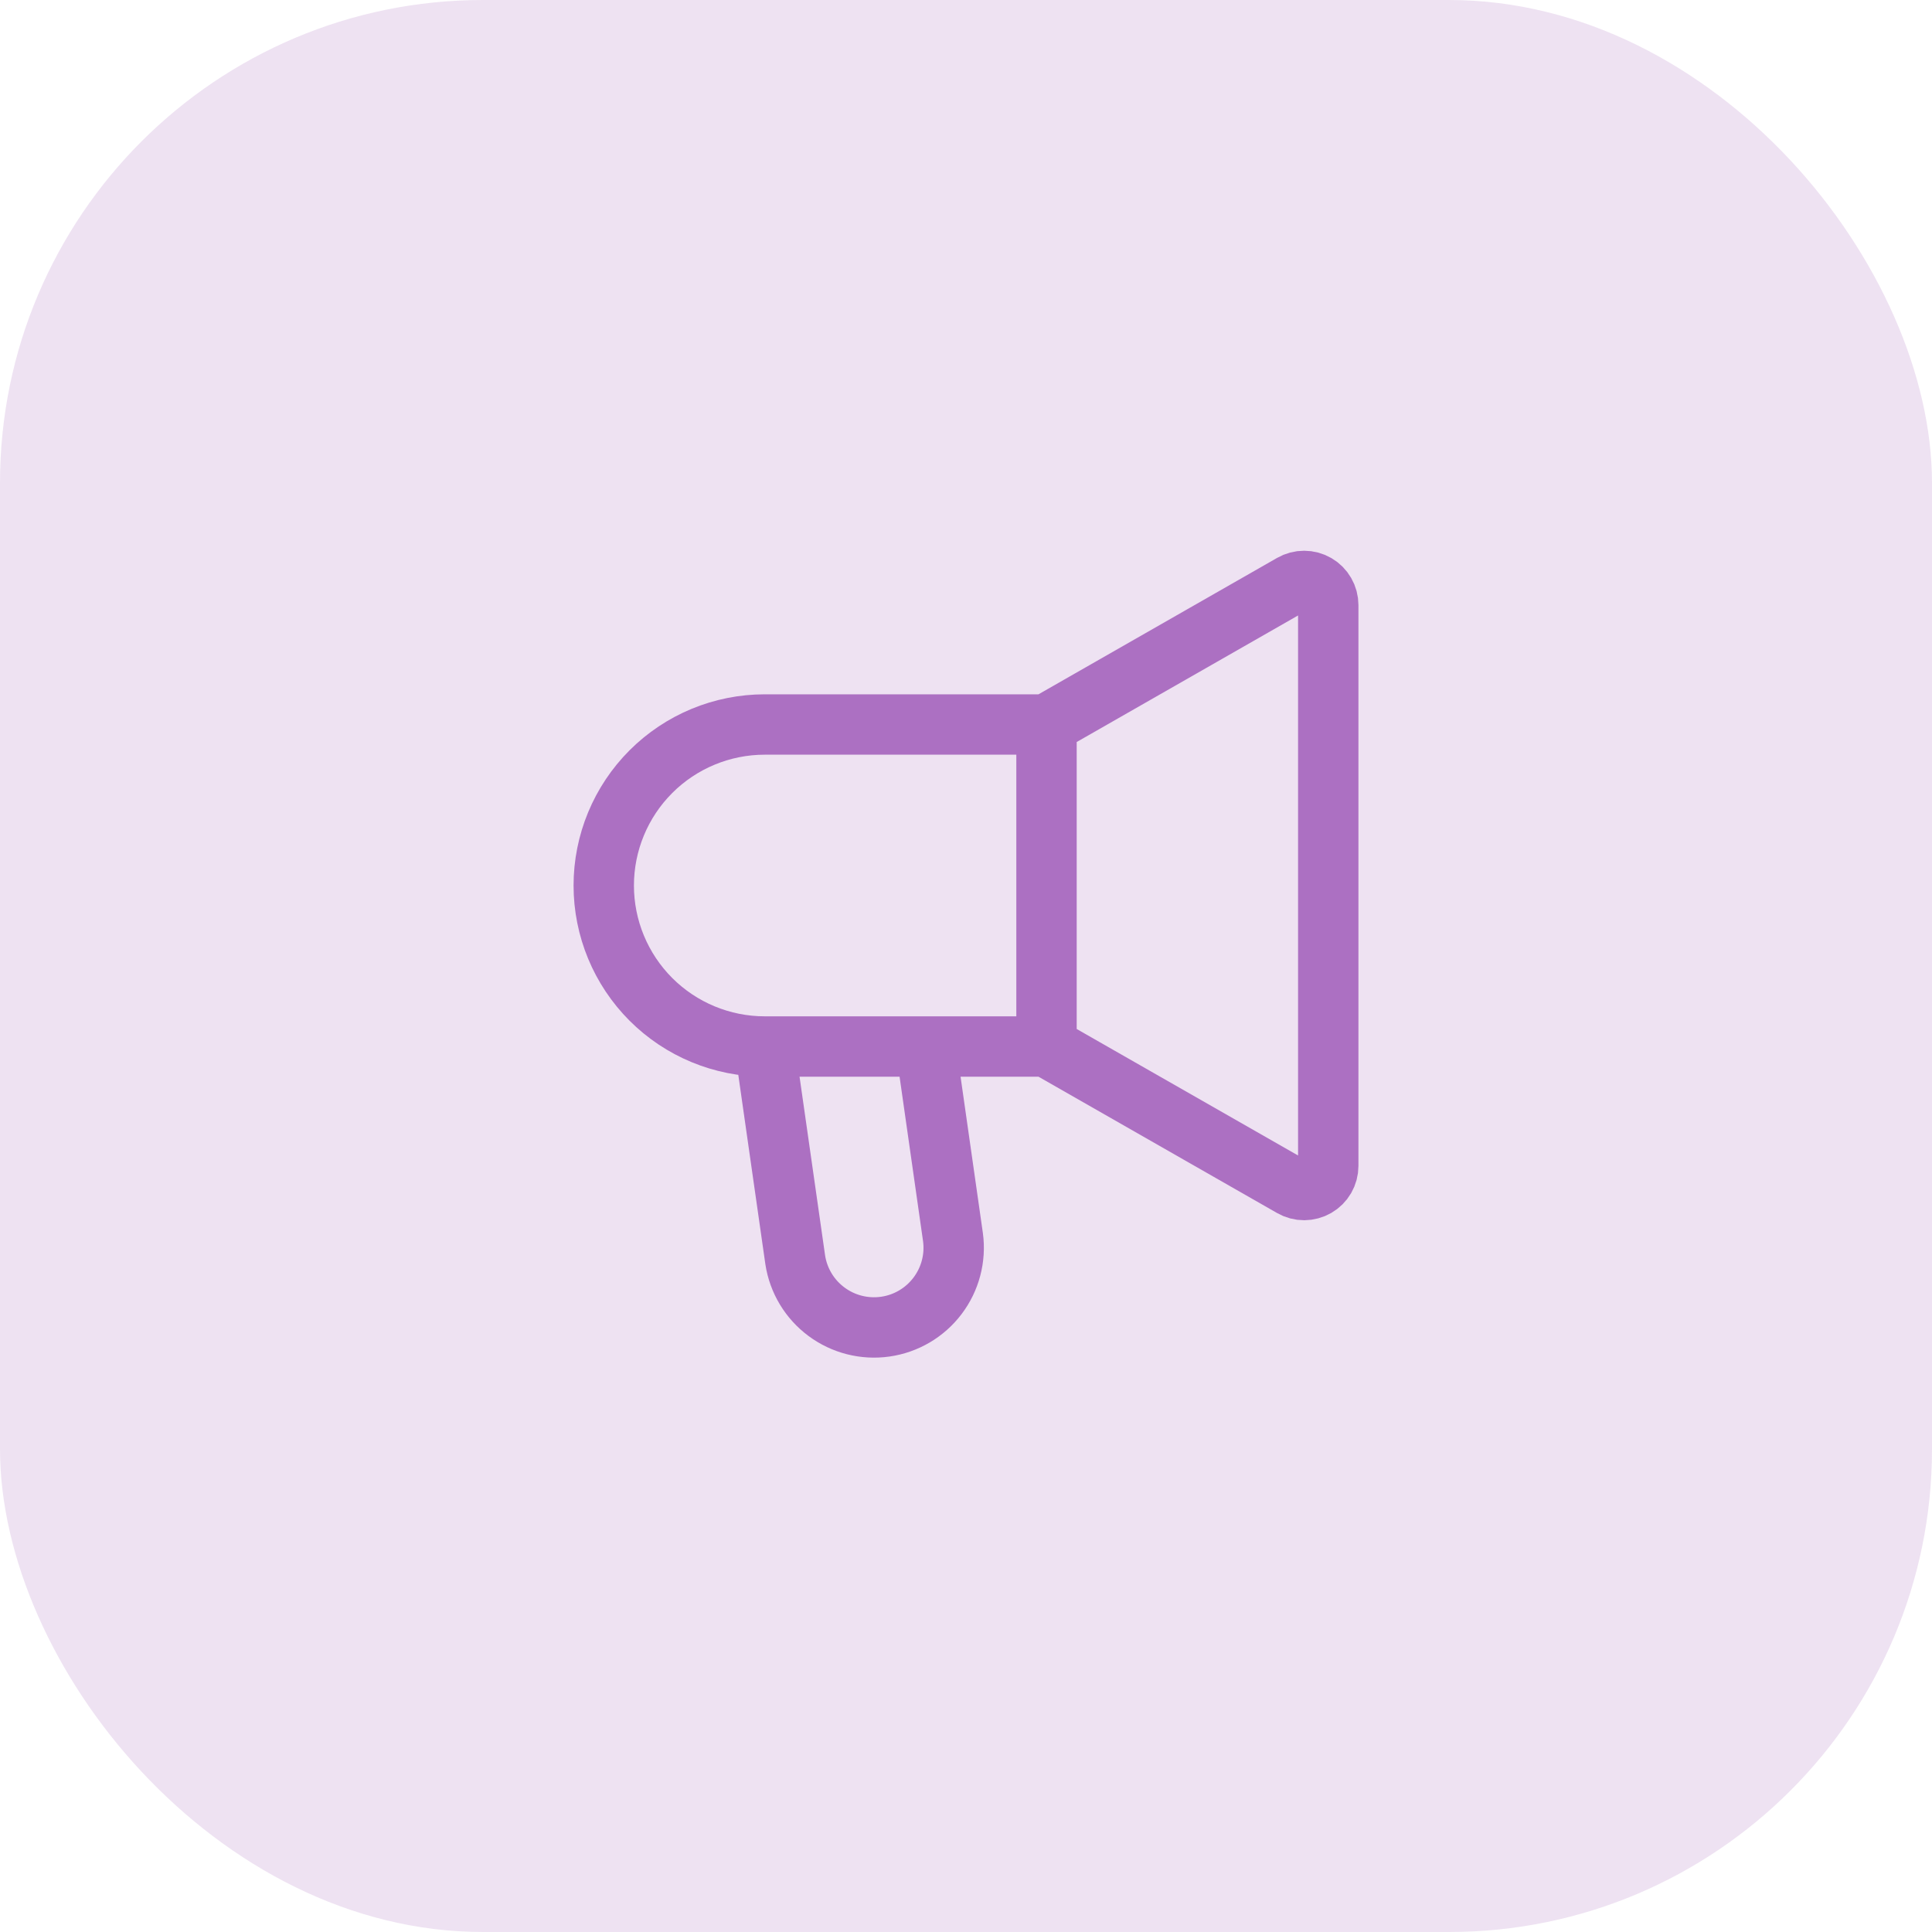
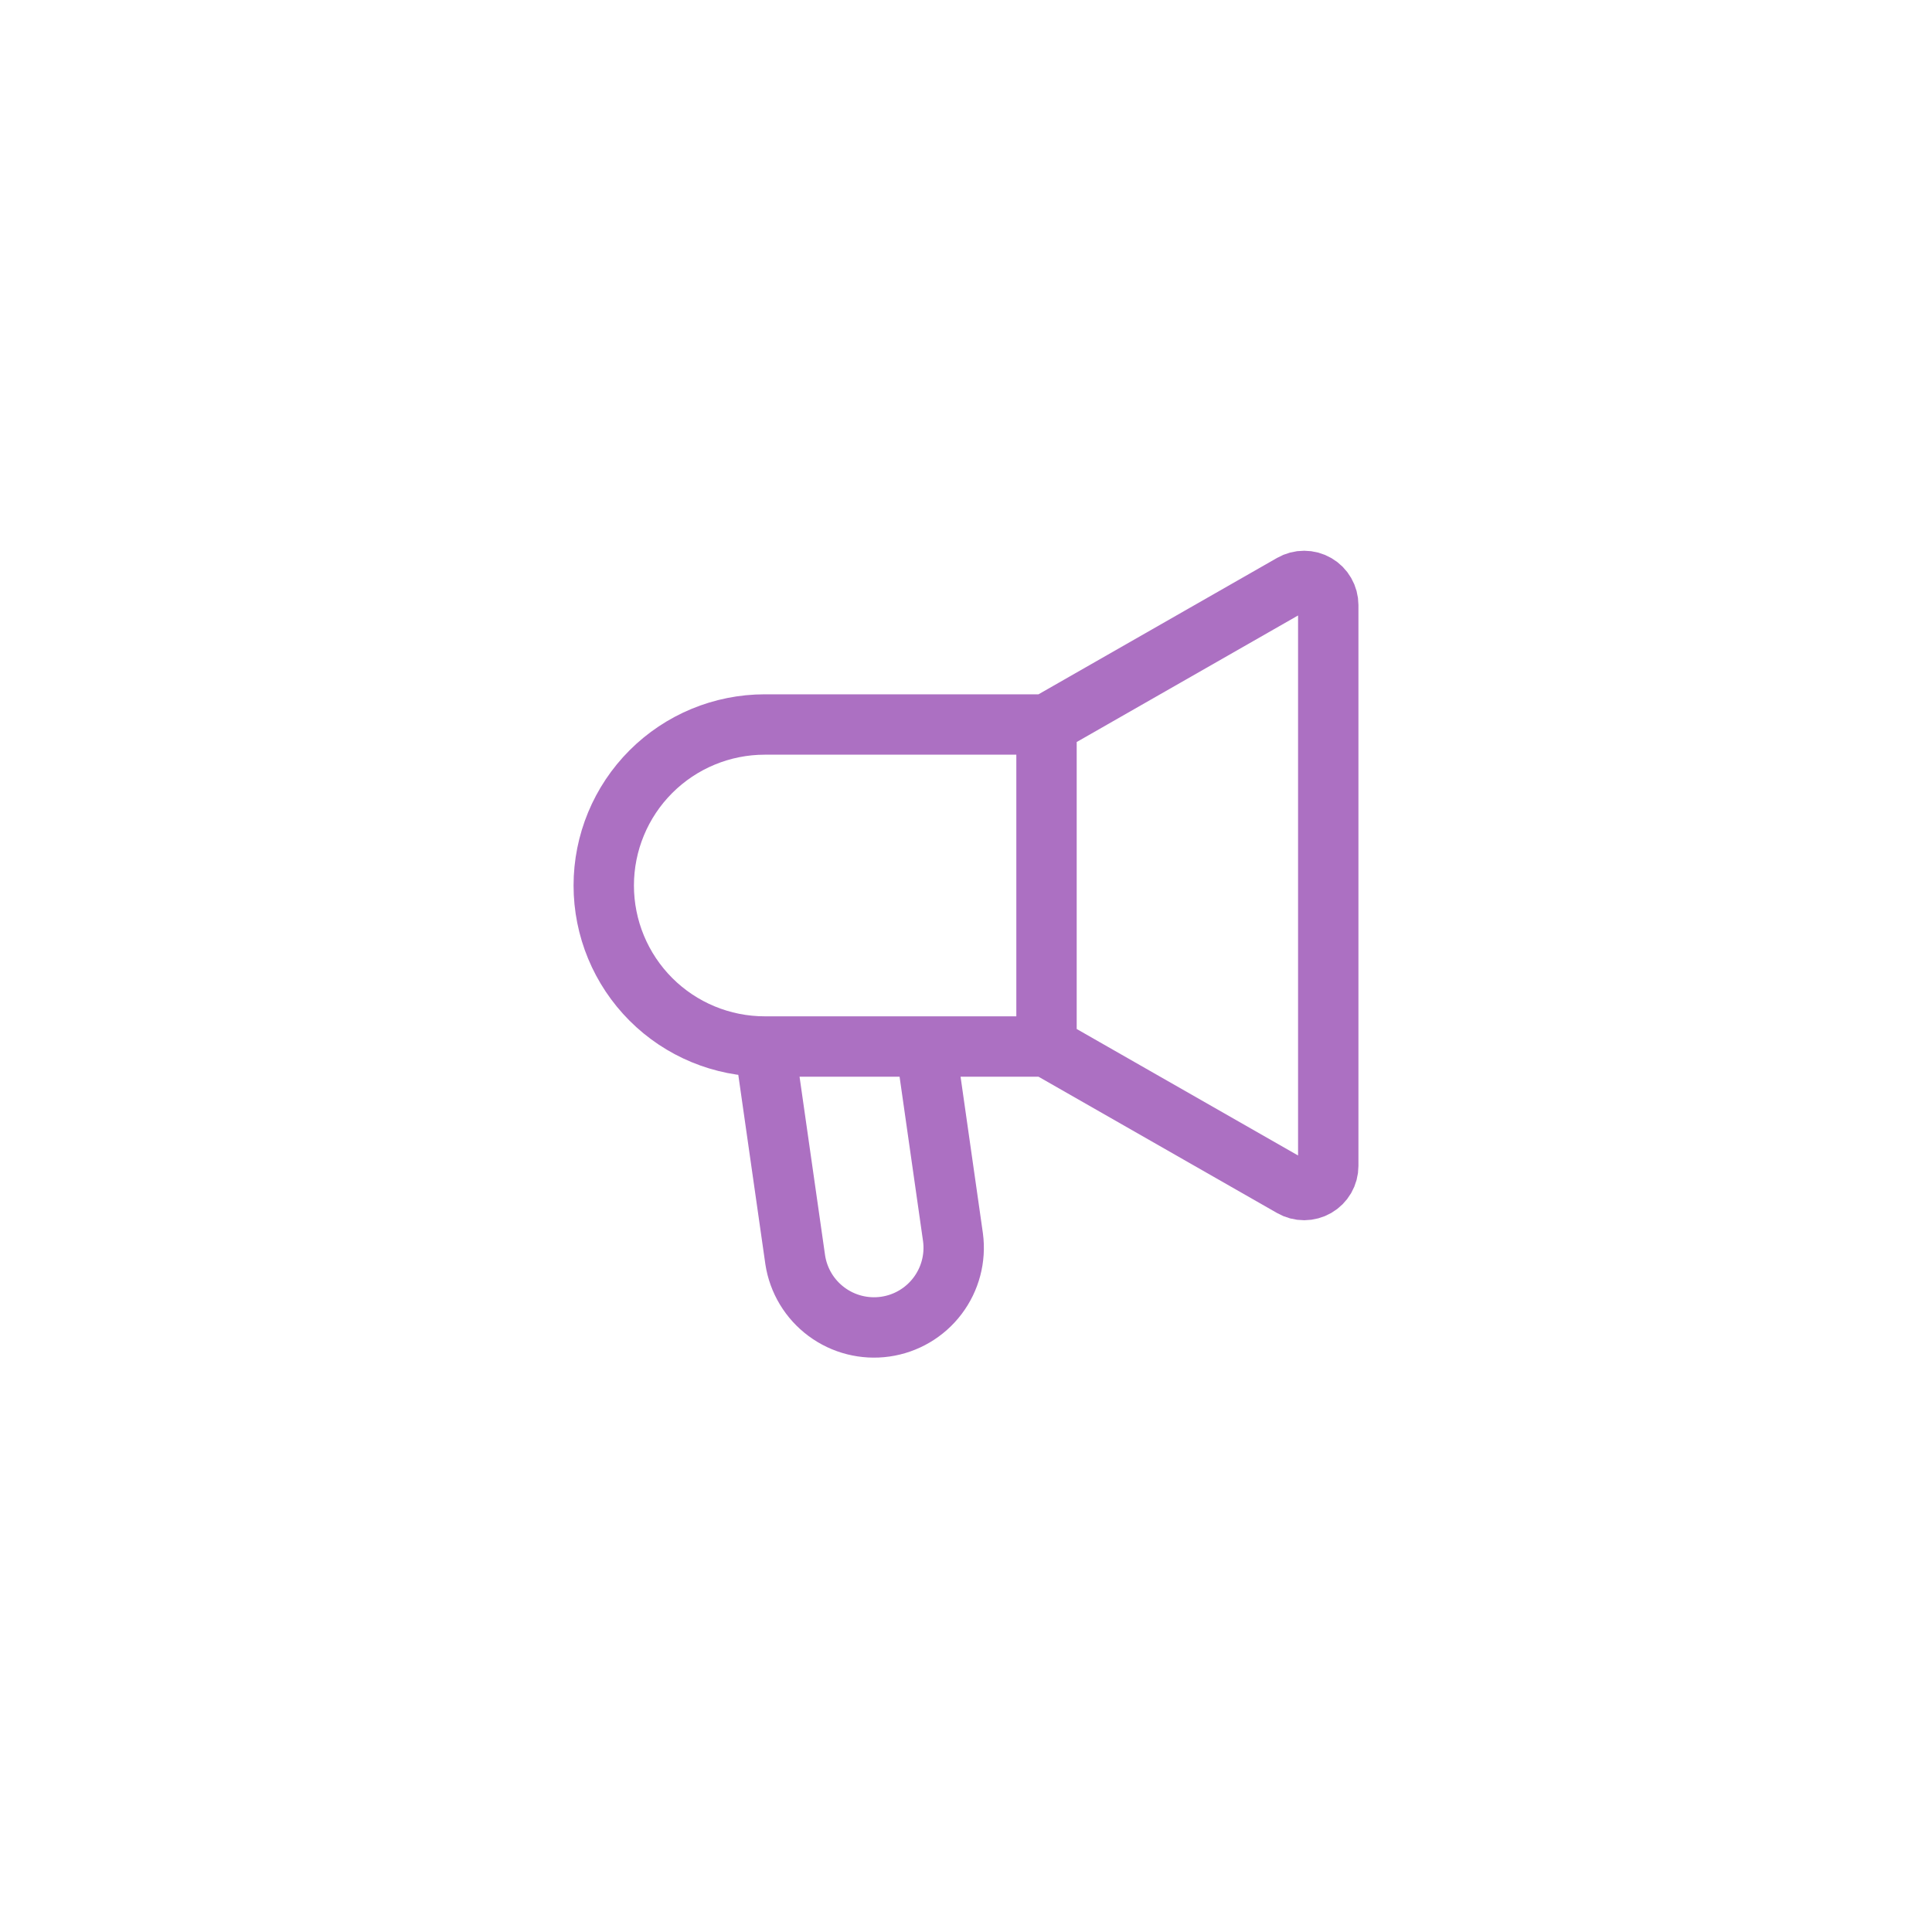
<svg xmlns="http://www.w3.org/2000/svg" width="64" height="64" viewBox="0 0 64 64" fill="none">
-   <rect width="64" height="64" rx="16" fill="#AC70C2" fill-opacity="0.2" />
-   <path d="M34.667 34.667V24M34.667 34.667L42.803 39.316C42.924 39.386 43.062 39.422 43.202 39.422C43.342 39.421 43.48 39.384 43.601 39.314C43.722 39.244 43.823 39.143 43.893 39.022C43.963 38.9 44 38.763 44 38.623V20.044C44 19.904 43.963 19.766 43.893 19.645C43.823 19.523 43.723 19.422 43.602 19.352C43.48 19.281 43.343 19.244 43.202 19.244C43.062 19.243 42.924 19.28 42.803 19.349L34.667 24M34.667 34.667H25.333M34.667 24H25.333C23.919 24 22.562 24.562 21.562 25.562C20.562 26.562 20 27.919 20 29.333C20 30.748 20.562 32.104 21.562 33.105C22.562 34.105 23.919 34.667 25.333 34.667M25.333 34.667L26.343 41.733C26.448 42.421 26.82 43.039 27.379 43.453C27.938 43.868 28.637 44.045 29.326 43.947C30.014 43.849 30.636 43.483 31.056 42.928C31.476 42.374 31.661 41.676 31.569 40.987L30.667 34.667H25.333Z" stroke="#AC70C2" stroke-width="2" />
+   <path d="M34.667 34.667V24M34.667 34.667L42.803 39.316C42.924 39.386 43.062 39.422 43.202 39.422C43.342 39.421 43.48 39.384 43.601 39.314C43.722 39.244 43.823 39.143 43.893 39.022C43.963 38.9 44 38.763 44 38.623V20.044C44 19.904 43.963 19.766 43.893 19.645C43.823 19.523 43.723 19.422 43.602 19.352C43.48 19.281 43.343 19.244 43.202 19.244C43.062 19.243 42.924 19.28 42.803 19.349L34.667 24M34.667 34.667H25.333M34.667 24H25.333C23.919 24 22.562 24.562 21.562 25.562C20.562 26.562 20 27.919 20 29.333C20 30.748 20.562 32.104 21.562 33.105C22.562 34.105 23.919 34.667 25.333 34.667M25.333 34.667L26.343 41.733C26.448 42.421 26.82 43.039 27.379 43.453C27.938 43.868 28.637 44.045 29.326 43.947C30.014 43.849 30.636 43.483 31.056 42.928C31.476 42.374 31.661 41.676 31.569 40.987L30.667 34.667H25.333" stroke="#AC70C2" stroke-width="2" />
</svg>